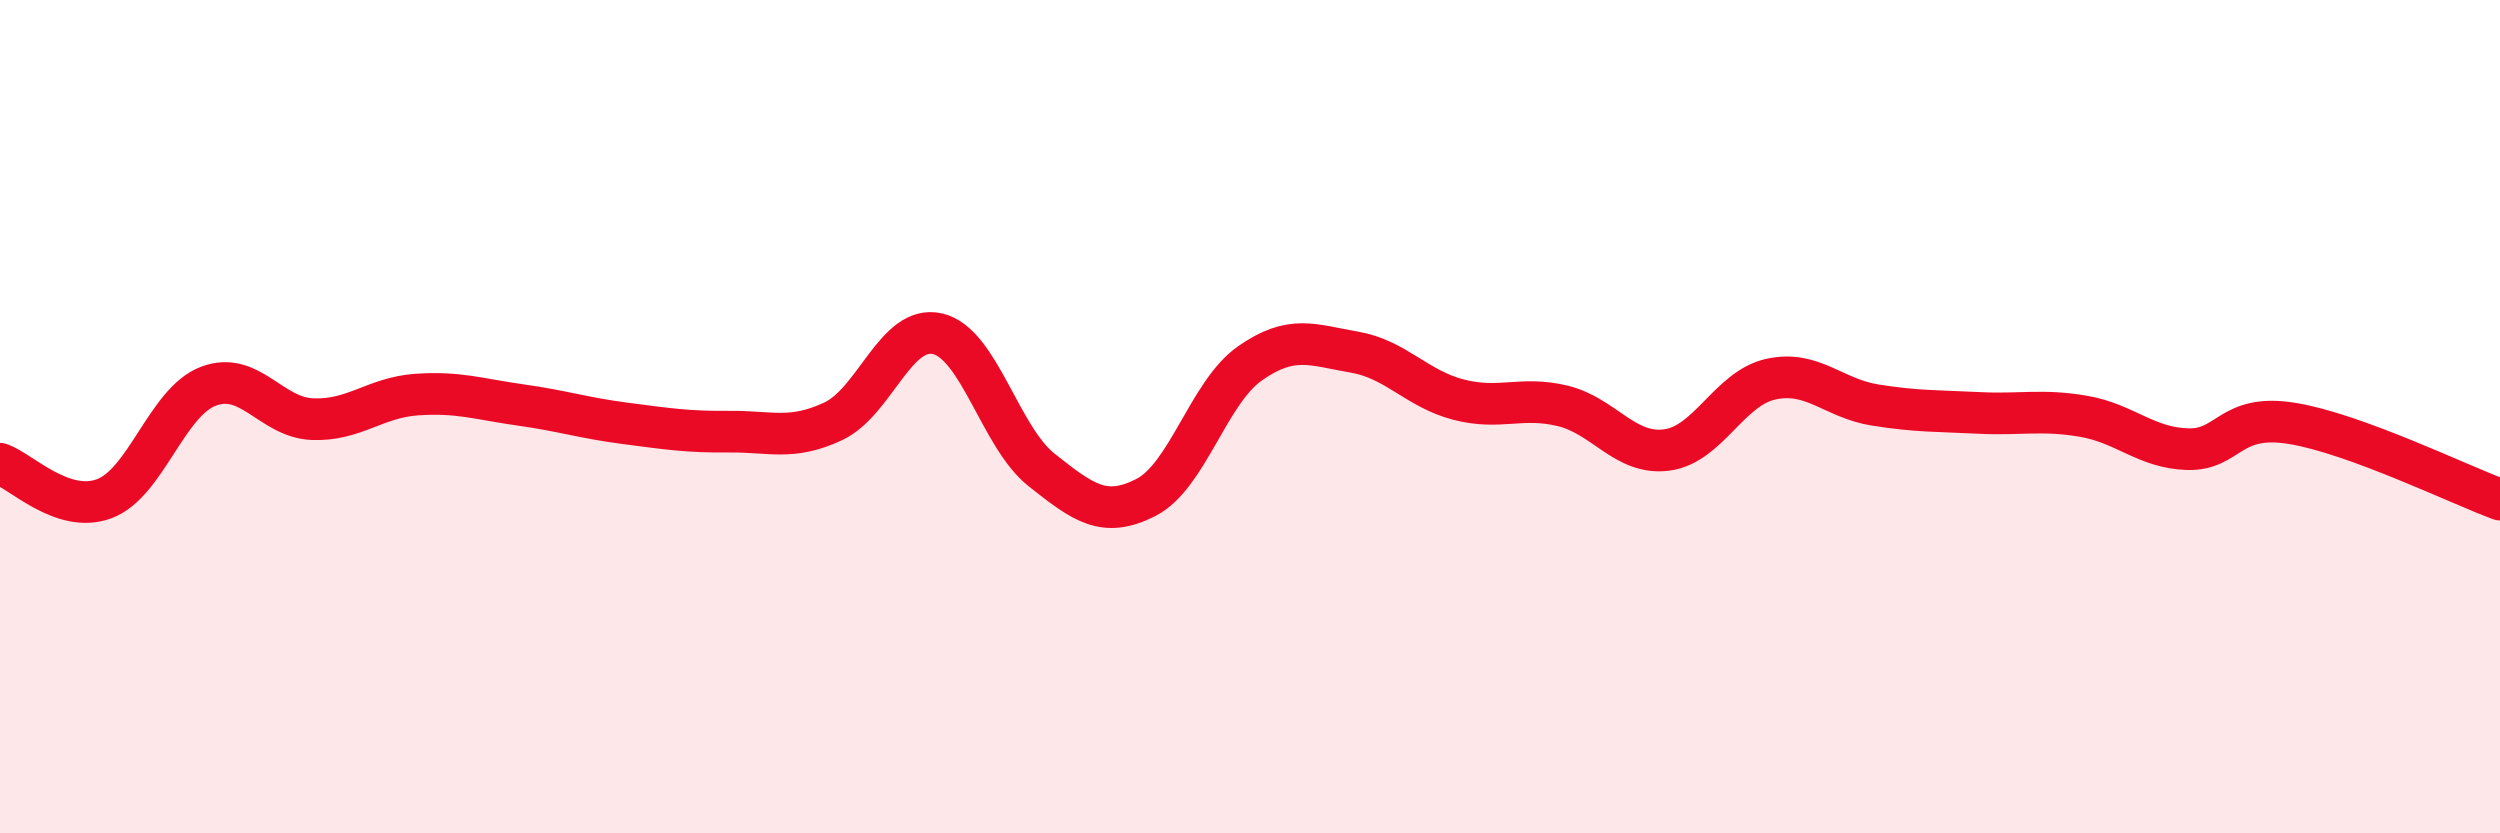
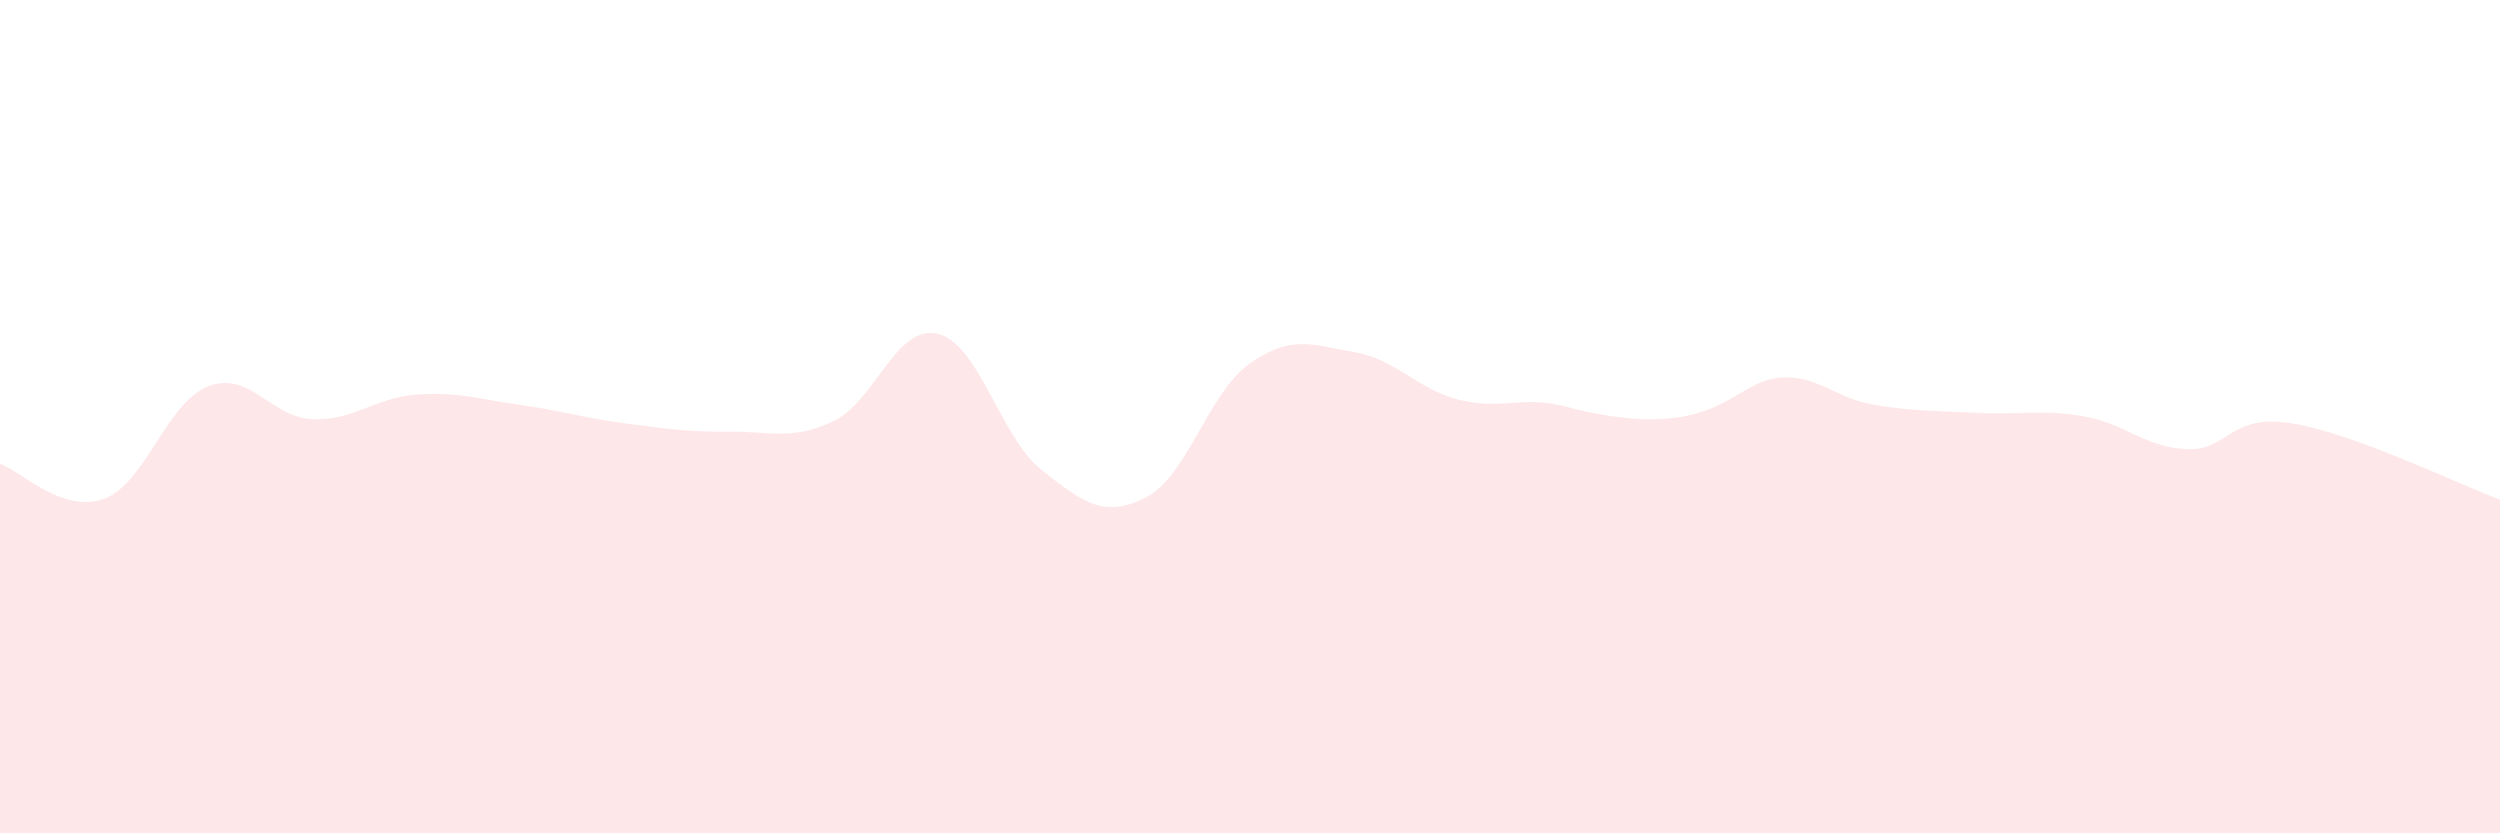
<svg xmlns="http://www.w3.org/2000/svg" width="60" height="20" viewBox="0 0 60 20">
-   <path d="M 0,11.13 C 0.5,11.3 1.5,12.34 2.5,11.97 C 3.5,11.6 4,9.65 5,9.27 C 6,8.89 6.5,10.02 7.5,10.06 C 8.5,10.1 9,9.54 10,9.47 C 11,9.4 11.5,9.58 12.5,9.72 C 13.5,9.86 14,10.03 15,10.16 C 16,10.29 16.5,10.37 17.5,10.36 C 18.5,10.35 19,10.58 20,10.11 C 21,9.64 21.5,7.78 22.5,8.01 C 23.5,8.24 24,10.49 25,11.28 C 26,12.07 26.5,12.45 27.5,11.94 C 28.5,11.43 29,9.42 30,8.72 C 31,8.02 31.5,8.28 32.5,8.45 C 33.5,8.62 34,9.33 35,9.59 C 36,9.85 36.5,9.5 37.5,9.74 C 38.5,9.98 39,10.93 40,10.8 C 41,10.67 41.5,9.32 42.5,9.1 C 43.5,8.88 44,9.56 45,9.72 C 46,9.88 46.5,9.86 47.5,9.91 C 48.5,9.96 49,9.82 50,9.99 C 51,10.16 51.5,10.75 52.5,10.78 C 53.5,10.81 53.5,9.92 55,10.16 C 56.5,10.4 59,11.62 60,11.99L60 20L0 20Z" fill="#EB0A25" opacity="0.1" stroke-linecap="round" stroke-linejoin="round" />
-   <path d="M 0,11.13 C 0.5,11.3 1.5,12.34 2.5,11.97 C 3.5,11.6 4,9.65 5,9.27 C 6,8.89 6.5,10.02 7.5,10.06 C 8.5,10.1 9,9.54 10,9.47 C 11,9.4 11.5,9.58 12.5,9.72 C 13.5,9.86 14,10.03 15,10.16 C 16,10.29 16.5,10.37 17.5,10.36 C 18.5,10.35 19,10.58 20,10.11 C 21,9.64 21.5,7.78 22.5,8.01 C 23.5,8.24 24,10.49 25,11.28 C 26,12.07 26.5,12.45 27.5,11.94 C 28.5,11.43 29,9.42 30,8.72 C 31,8.02 31.5,8.28 32.5,8.45 C 33.5,8.62 34,9.33 35,9.59 C 36,9.85 36.5,9.5 37.5,9.74 C 38.5,9.98 39,10.93 40,10.8 C 41,10.67 41.5,9.32 42.5,9.1 C 43.5,8.88 44,9.56 45,9.72 C 46,9.88 46.5,9.86 47.5,9.91 C 48.5,9.96 49,9.82 50,9.99 C 51,10.16 51.5,10.75 52.5,10.78 C 53.5,10.81 53.5,9.92 55,10.16 C 56.5,10.4 59,11.62 60,11.99" stroke="#EB0A25" stroke-width="1" fill="none" stroke-linecap="round" stroke-linejoin="round" />
+   <path d="M 0,11.13 C 0.5,11.3 1.5,12.34 2.5,11.97 C 3.5,11.6 4,9.65 5,9.27 C 6,8.89 6.5,10.02 7.5,10.06 C 8.5,10.1 9,9.54 10,9.47 C 11,9.4 11.5,9.58 12.5,9.72 C 13.5,9.86 14,10.03 15,10.16 C 16,10.29 16.5,10.37 17.5,10.36 C 18.5,10.35 19,10.58 20,10.11 C 21,9.64 21.5,7.78 22.5,8.01 C 23.5,8.24 24,10.49 25,11.28 C 26,12.07 26.5,12.45 27.5,11.94 C 28.5,11.43 29,9.42 30,8.72 C 31,8.02 31.5,8.28 32.5,8.45 C 33.5,8.62 34,9.33 35,9.59 C 36,9.85 36.5,9.5 37.5,9.74 C 41,10.67 41.5,9.32 42.5,9.1 C 43.5,8.88 44,9.56 45,9.72 C 46,9.88 46.5,9.86 47.5,9.91 C 48.5,9.96 49,9.82 50,9.99 C 51,10.16 51.5,10.75 52.5,10.78 C 53.5,10.81 53.5,9.92 55,10.16 C 56.5,10.4 59,11.62 60,11.99L60 20L0 20Z" fill="#EB0A25" opacity="0.1" stroke-linecap="round" stroke-linejoin="round" />
</svg>